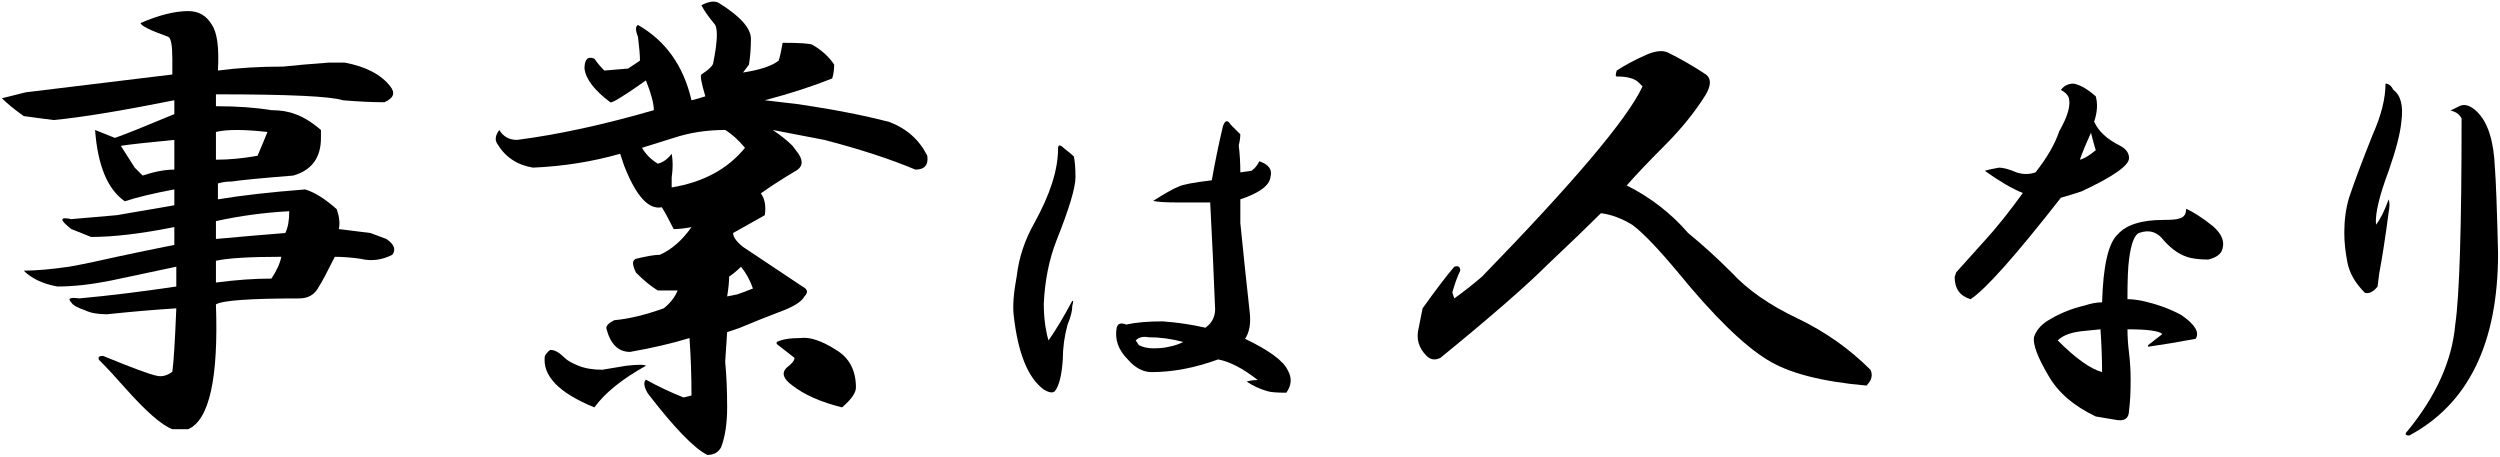
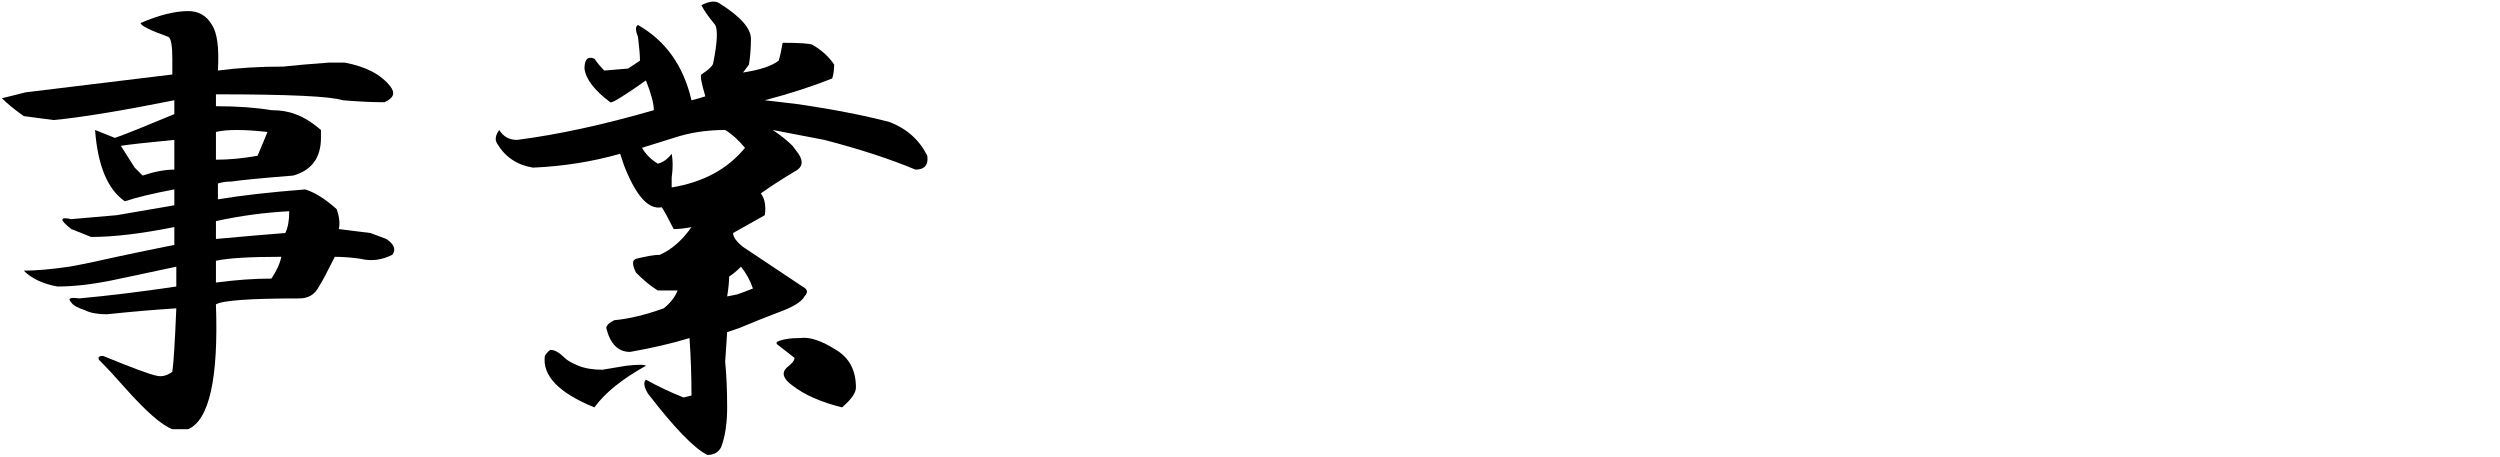
<svg xmlns="http://www.w3.org/2000/svg" version="1.1" id="レイヤー_1" x="0px" y="0px" width="345px" height="63px" viewBox="0 0 345 63" style="enable-background:new 0 0 345 63;" xml:space="preserve">
  <g>
    <path d="M29.253,3.445c0.727,1.094,1,3.191,0.82,6.289c2.734-0.363,5.742-0.547,9.023-0.547c1.641-0.18,3.734-0.363,6.289-0.547   h2.188c2.914,0.547,5.012,1.641,6.289,3.281c0.727,0.914,0.453,1.641-0.82,2.188c-1.641,0-3.555-0.09-5.742-0.273   c-1.641-0.547-7.477-0.82-17.5-0.82c0,0.547,0,1.094,0,1.641c2.914,0,5.469,0.184,7.656,0.547c1.273,0,2.367,0.184,3.281,0.547   c1.094,0.367,2.277,1.094,3.555,2.188v1.094c0,2.734-1.277,4.469-3.828,5.195c-4.559,0.367-7.383,0.641-8.477,0.82   c-0.73,0-1.367,0.094-1.914,0.273v2.188c3.281-0.547,7.289-1,12.031-1.367c1.273,0.367,2.734,1.277,4.375,2.734   c0.363,1.094,0.453,2.008,0.273,2.734l4.375,0.547l2.188,0.82c1.094,0.73,1.367,1.461,0.82,2.188   c-1.461,0.73-2.918,0.914-4.375,0.547c-1.277-0.18-2.461-0.273-3.555-0.273c-1.094,2.188-1.824,3.555-2.188,4.102   c-0.547,1.094-1.461,1.641-2.734,1.641c-6.746,0-10.574,0.273-11.484,0.82c0.363,10.211-0.914,15.949-3.828,17.227h-2.188   c-1.461-0.547-3.648-2.461-6.562-5.742c-1.277-1.457-2.461-2.734-3.555-3.828c-0.184-0.363,0-0.547,0.547-0.547   c4.008,1.641,6.469,2.555,7.383,2.734c0.727,0.184,1.457,0,2.188-0.547c0.18-1.273,0.363-4.191,0.547-8.75   c-2.918,0.184-6.109,0.457-9.57,0.82c-1.277,0-2.281-0.18-3.008-0.547c-1.094-0.363-1.734-0.727-1.914-1.094   C9.292,41.179,9.655,41,10.932,41.179c4.008-0.363,8.477-0.91,13.398-1.641c0-0.727,0-1.641,0-2.734   c-3.465,0.73-6.473,1.367-9.023,1.914c-2.734,0.547-5.195,0.82-7.383,0.82c-2.008-0.363-3.555-1.094-4.648-2.188   c1.641,0,3.734-0.18,6.289-0.547c2.004-0.363,4.191-0.82,6.562-1.367c2.551-0.547,5.195-1.094,7.93-1.641c0-0.727,0-1.547,0-2.461   c-4.559,0.914-8.387,1.367-11.484,1.367l-2.734-1.094c-1.641-1.273-1.641-1.73,0-1.367l6.289-0.547c3.098-0.547,5.742-1,7.93-1.367   c0-0.727,0-1.457,0-2.188c-2.918,0.547-5.195,1.094-6.836,1.641c-2.371-1.641-3.738-4.922-4.102-9.844   c0.91,0.367,1.82,0.73,2.734,1.094c1.094-0.363,3.828-1.457,8.203-3.281c0-0.547,0-1.184,0-1.914   c-7.293,1.461-12.852,2.371-16.68,2.734l-4.102-0.547c-1.277-0.91-2.281-1.73-3.008-2.461l3.281-0.82   c7.473-0.91,14.219-1.73,20.234-2.461V8.093c0-1.82-0.184-2.824-0.547-3.008c-2.555-0.91-3.828-1.547-3.828-1.914   c2.551-1.094,4.738-1.641,6.562-1.641C27.428,1.531,28.522,2.172,29.253,3.445z M16.675,20.125l1.914,3.008l1.094,1.094   c1.641-0.547,3.098-0.82,4.375-0.82c0-2.188,0-3.555,0-4.102C20.229,19.672,17.768,19.945,16.675,20.125z M29.8,18.211   c0,1.461,0,2.734,0,3.828c1.82,0,3.734-0.18,5.742-0.547c0.547-1.273,1-2.367,1.367-3.281C33.628,17.847,31.257,17.847,29.8,18.211   z M29.8,30.515c0,1.094,0,1.914,0,2.461c4.008-0.363,7.199-0.637,9.57-0.82c0.363-0.727,0.547-1.73,0.547-3.008   C36.452,29.332,33.081,29.789,29.8,30.515z M29.8,35.984c0,0.73,0,1.734,0,3.008c2.734-0.363,5.285-0.547,7.656-0.547   c0.727-1.094,1.184-2.094,1.367-3.008C34.448,35.437,31.44,35.621,29.8,35.984z" />
    <path d="M103.628,5.359c0,1.277-0.094,2.461-0.273,3.555l-0.82,1.094c2.367-0.363,4.008-0.91,4.922-1.641   c0.18-0.547,0.363-1.367,0.547-2.461c2.367,0,3.734,0.094,4.102,0.273c1.273,0.73,2.277,1.641,3.008,2.734   c0,0.73-0.094,1.367-0.273,1.914c-2.734,1.094-5.836,2.098-9.297,3.008l4.648,0.547c4.922,0.73,9.113,1.551,12.578,2.461   c2.367,0.914,4.102,2.461,5.195,4.648c0.18,1.277-0.367,1.914-1.641,1.914c-3.465-1.457-7.656-2.824-12.578-4.102l-7.109-1.367   c1.094,0.73,2.004,1.461,2.734,2.188l0.82,1.094c0.727,1.094,0.547,1.914-0.547,2.461c-1.824,1.094-3.375,2.098-4.648,3.008   c0.547,0.73,0.727,1.734,0.547,3.008l-4.375,2.461c0,0.547,0.453,1.188,1.367,1.914c3.281,2.188,6.016,4.012,8.203,5.469   c0.727,0.367,0.82,0.82,0.273,1.367c-0.367,0.73-1.551,1.461-3.555,2.188c-1.461,0.547-3.281,1.277-5.469,2.188l-1.641,0.547   l-0.273,4.102c0.18,1.824,0.273,3.922,0.273,6.289c0,2.188-0.273,4.008-0.82,5.469c-0.367,0.727-1.004,1.094-1.914,1.094   c-1.824-0.914-4.559-3.738-8.203-8.477c-0.547-0.91-0.641-1.547-0.273-1.914c1.641,0.914,3.371,1.734,5.195,2.461l1.094-0.273   c0-2.734-0.094-5.375-0.273-7.93c-2.371,0.73-5.105,1.367-8.203,1.914c-1.641,0-2.734-1.094-3.281-3.281   c0-0.363,0.363-0.727,1.094-1.094c2.004-0.18,4.281-0.727,6.836-1.641c0.91-0.727,1.547-1.547,1.914-2.461   c-1.461,0-2.371,0-2.734,0c-0.914-0.547-1.914-1.367-3.008-2.461c-0.547-1.094-0.547-1.73,0-1.914   c1.457-0.363,2.551-0.547,3.281-0.547c1.641-0.727,3.098-2.004,4.375-3.828c-0.914,0.184-1.734,0.273-2.461,0.273   c-0.73-1.457-1.277-2.461-1.641-3.008c-1.824,0.367-3.555-1.547-5.195-5.742l-0.547-1.641c-3.828,1.094-7.84,1.734-12.031,1.914   c-2.188-0.363-3.828-1.457-4.922-3.281c-0.367-0.547-0.273-1.184,0.273-1.914c0.547,0.914,1.367,1.367,2.461,1.367   c5.648-0.727,11.938-2.094,18.867-4.102c0-0.91-0.367-2.277-1.094-4.102c-3.102,2.188-4.742,3.191-4.922,3.008   c-2.188-1.641-3.375-3.188-3.555-4.648c0-1.273,0.453-1.73,1.367-1.367c0.363,0.547,0.82,1.094,1.367,1.641l3.281-0.273   l1.641-1.094c0-0.727-0.094-1.82-0.273-3.281c-0.367-0.91-0.367-1.457,0-1.641c3.828,2.188,6.289,5.652,7.383,10.391   c0.727-0.18,1.367-0.363,1.914-0.547c-0.547-1.82-0.73-2.824-0.547-3.008c1.094-0.727,1.641-1.273,1.641-1.641   c0.547-2.734,0.637-4.465,0.273-5.195c-0.914-1.094-1.551-2.004-1.914-2.734c1.094-0.547,1.914-0.637,2.461-0.273   C102.167,2.261,103.628,3.902,103.628,5.359z M77.925,49.383c0.363,0.367,1,0.73,1.914,1.094c0.91,0.367,2.004,0.547,3.281,0.547   l3.281-0.547c1.641-0.18,2.551-0.18,2.734,0c-3.281,1.824-5.652,3.738-7.109,5.742c-4.922-2.004-7.203-4.375-6.836-7.109   c0.363-0.547,0.637-0.82,0.82-0.82C76.557,48.289,77.194,48.656,77.925,49.383z M92.964,19.031l-4.375,1.367   c0.547,0.914,1.273,1.641,2.188,2.188c0.727-0.18,1.367-0.637,1.914-1.367c0.18,0.914,0.18,2.008,0,3.281c0,0.367,0,0.82,0,1.367   c4.375-0.727,7.746-2.551,10.117-5.469c-0.914-1.094-1.824-1.914-2.734-2.461C97.518,17.937,95.151,18.304,92.964,19.031z    M100.346,40.906l1.367-0.273c0.547-0.18,1.273-0.453,2.188-0.82c-0.367-1.094-0.914-2.094-1.641-3.008   c-0.547,0.547-1.094,1.004-1.641,1.367C100.62,38.902,100.526,39.812,100.346,40.906z M115.385,48.289   c1.82,1.094,2.734,2.828,2.734,5.195c0,0.73-0.641,1.641-1.914,2.734c-2.918-0.727-5.195-1.73-6.836-3.008   c-1.277-0.91-1.551-1.73-0.82-2.461c0.727-0.547,1.094-1,1.094-1.367l-2.461-1.914v-0.273c0.727-0.363,1.82-0.547,3.281-0.547   C111.737,46.468,113.378,47.015,115.385,48.289z" />
-     <path d="M148.198,21.601c0.144,0.731,0.219,1.678,0.219,2.844c0,1.459-0.875,4.375-2.625,8.75c-1.022,2.625-1.606,5.544-1.75,8.75   c0,1.022,0.072,2.044,0.219,3.062c0.144,0.875,0.291,1.531,0.438,1.969c1.019-1.456,2.112-3.281,3.281-5.469   c0.144,0,0.144,0.219,0,0.656c0,0.731-0.219,1.606-0.656,2.625c-0.438,1.606-0.656,3.209-0.656,4.812   c-0.147,2.188-0.513,3.647-1.094,4.375c-0.294,0.294-0.803,0.219-1.531-0.219c-2.188-1.603-3.575-5.031-4.156-10.281   c-0.147-1.312,0-3.134,0.438-5.469c0.291-2.478,1.094-4.884,2.406-7.219c2.188-3.938,3.281-7.362,3.281-10.281   c0-0.581,0.291-0.581,0.875,0C147.467,20.945,147.904,21.311,148.198,21.601z M171.167,23.789l1.531-0.219   c0.438-0.291,0.8-0.728,1.094-1.312c1.312,0.438,1.822,1.169,1.531,2.188c-0.147,1.169-1.531,2.188-4.156,3.062v3.281   c0.438,4.375,0.875,8.531,1.312,12.469c0.144,1.459-0.075,2.625-0.656,3.5c3.353,1.606,5.322,3.062,5.906,4.375   c0.581,1.022,0.509,2.044-0.219,3.062c-1.312,0-2.188-0.072-2.625-0.219c-1.022-0.291-1.969-0.728-2.844-1.312   c0.438-0.144,0.947-0.219,1.531-0.219c-2.044-1.603-3.866-2.55-5.469-2.844c-3.209,1.169-6.272,1.75-9.188,1.75   c-1.169,0-2.263-0.581-3.281-1.75c-1.312-1.312-1.825-2.769-1.531-4.375c0.144-0.581,0.581-0.728,1.312-0.438   c1.312-0.291,2.987-0.438,5.031-0.438c2.041,0.147,4.009,0.438,5.906,0.875c1.019-0.728,1.456-1.75,1.312-3.062   c-0.147-3.938-0.366-8.675-0.656-14.219h-4.156c-1.897,0-3.138-0.072-3.719-0.219c1.603-1.019,2.769-1.675,3.5-1.969   c0.581-0.291,2.112-0.581,4.594-0.875c0.438-2.478,0.947-4.956,1.531-7.438c0.291-0.875,0.656-0.947,1.094-0.219l1.312,1.312   c0,0.438-0.075,0.95-0.219,1.531C171.092,21.239,171.167,22.476,171.167,23.789z M156.729,46.976l0.438,0.656   c0.581,0.294,1.237,0.438,1.969,0.438c0.875,0,1.603-0.072,2.188-0.219c0.728-0.144,1.384-0.362,1.969-0.656   c-1.606-0.438-3.209-0.656-4.812-0.656C157.748,46.395,157.167,46.539,156.729,46.976z" />
-     <path d="M235.422,10.281c0.727,0.547,0.727,1.461,0,2.734c-1.461,2.371-3.375,4.742-5.742,7.109   c-2.188,2.188-3.922,4.012-5.195,5.469c3.281,1.641,6.105,3.828,8.477,6.562c2.004,1.641,4.008,3.465,6.016,5.469   c2.188,2.371,5.195,4.469,9.023,6.289c3.828,1.824,7.199,4.195,10.117,7.109c0.363,0.73,0.18,1.461-0.547,2.188   c-6.199-0.547-10.758-1.73-13.672-3.555c-3.281-2.004-7.383-6.016-12.305-12.031c-2.734-3.281-4.832-5.469-6.289-6.562   c-1.461-0.91-2.918-1.457-4.375-1.641c-1.641,1.641-4.102,4.012-7.383,7.109c-2.918,2.918-7.84,7.203-14.766,12.852   c-0.73,0.367-1.367,0.273-1.914-0.273c-1.094-1.094-1.461-2.367-1.094-3.828l0.547-2.734c1.82-2.551,3.281-4.465,4.375-5.742   c0.547-0.18,0.82,0,0.82,0.547c-0.367,0.73-0.73,1.734-1.094,3.008l0.273,0.82c1.273-0.91,2.551-1.914,3.828-3.008   c12.758-13.125,20.141-21.875,22.148-26.25l-0.547-0.547c-0.547-0.547-1.551-0.82-3.008-0.82c-0.184,0-0.184-0.273,0-0.82   c1.094-0.727,2.461-1.457,4.102-2.188c1.273-0.547,2.277-0.637,3.008-0.273C232.047,8.187,233.781,9.187,235.422,10.281z" />
-     <path d="M289.213,13.289c0.291,1.022,0.219,2.188-0.219,3.5c0.581,1.312,1.75,2.406,3.5,3.281c0.875,0.438,1.312,1.022,1.312,1.75   c0,1.022-2.188,2.553-6.562,4.594c-0.875,0.294-1.825,0.584-2.844,0.875c-6.271,8.022-10.428,12.687-12.469,14   c-1.459-0.438-2.188-1.456-2.188-3.062l0.219-0.656c1.456-1.603,2.769-3.062,3.938-4.375c1.604-1.75,3.354-3.937,5.25-6.562   c-1.459-0.581-3.209-1.603-5.25-3.062c0.438-0.144,1.094-0.291,1.969-0.438c0.581,0,1.385,0.219,2.406,0.656   c0.875,0.294,1.75,0.294,2.625,0c1.604-2.041,2.697-3.938,3.281-5.688c1.166-2.041,1.604-3.572,1.312-4.594   c-0.146-0.438-0.513-0.8-1.094-1.094c0.438-0.581,1.019-0.875,1.75-0.875C287.026,11.686,288.044,12.27,289.213,13.289z    M305.401,31.226c1.166,1.022,1.604,2.044,1.312,3.062c-0.146,0.731-0.803,1.241-1.969,1.531c-0.875,0-1.678-0.072-2.406-0.219   c-1.312-0.291-2.553-1.094-3.719-2.406c-0.875-1.166-1.969-1.531-3.281-1.094c-0.731,0.147-1.24,1.388-1.531,3.719   c-0.146,1.022-0.219,2.844-0.219,5.469c0.581,0,1.237,0.075,1.969,0.219c2.041,0.438,3.862,1.094,5.469,1.969   c1.894,1.312,2.55,2.406,1.969,3.281c-2.334,0.438-4.521,0.803-6.562,1.094v-0.219c0.729-0.581,1.385-1.094,1.969-1.531   c-0.438-0.438-2.044-0.656-4.812-0.656c0,1.022,0.072,2.116,0.219,3.281c0.144,1.169,0.219,2.406,0.219,3.719   c0,1.75-0.075,3.138-0.219,4.156c0,1.166-0.656,1.603-1.969,1.312l-2.625-0.438c-3.062-1.459-5.25-3.353-6.562-5.688   c-1.459-2.478-2.115-4.228-1.969-5.25c0.291-0.875,0.875-1.603,1.75-2.188c1.604-1.019,3.354-1.75,5.25-2.188   c0.875-0.291,1.675-0.438,2.406-0.438c0.144-5.103,0.875-8.237,2.188-9.406c1.166-1.312,3.281-1.969,6.344-1.969   c1.166,0,1.894-0.072,2.188-0.219c0.581-0.144,0.875-0.581,0.875-1.312C302.7,29.258,303.942,30.061,305.401,31.226z    M283.963,46.976c2.479,2.481,4.519,3.938,6.125,4.375c0-1.75-0.075-3.719-0.219-5.906l-2.188,0.219   C285.932,45.811,284.692,46.248,283.963,46.976z M287.026,22.039c0.581-0.144,1.312-0.581,2.188-1.312   c-0.146-0.438-0.365-1.237-0.656-2.406C287.825,19.926,287.317,21.164,287.026,22.039z" />
-     <path d="M331.388,16.789c-0.146,1.606-0.731,3.866-1.75,6.781c-1.312,3.5-1.896,5.981-1.75,7.438c0.581-0.728,1.166-1.894,1.75-3.5   c0.144,0.438,0.144,1.022,0,1.75c-0.438,3.356-0.875,6.2-1.312,8.531l-0.219,1.75c-0.584,0.731-1.169,1.022-1.75,0.875   c-1.312-1.312-2.115-2.697-2.406-4.156c-0.294-1.456-0.438-2.844-0.438-4.156c0-1.75,0.219-3.353,0.656-4.812   c0.729-2.188,1.822-5.103,3.281-8.75c1.166-2.625,1.75-4.956,1.75-7c0.438,0,0.8,0.294,1.094,0.875   C331.313,13.145,331.679,14.601,331.388,16.789z M344.294,23.133c0.144,1.75,0.291,5.688,0.438,11.812   c0,12.397-4.084,20.781-12.25,25.156c-0.584,0-0.656-0.219-0.219-0.656c3.938-4.812,6.125-9.697,6.562-14.656   c0.581-3.938,0.875-13.416,0.875-28.437c-0.294-0.581-0.803-0.947-1.531-1.094l1.312-0.656c0.729-0.291,1.531,0,2.406,0.875   C343.344,16.936,344.148,19.489,344.294,23.133z" />
  </g>
</svg>